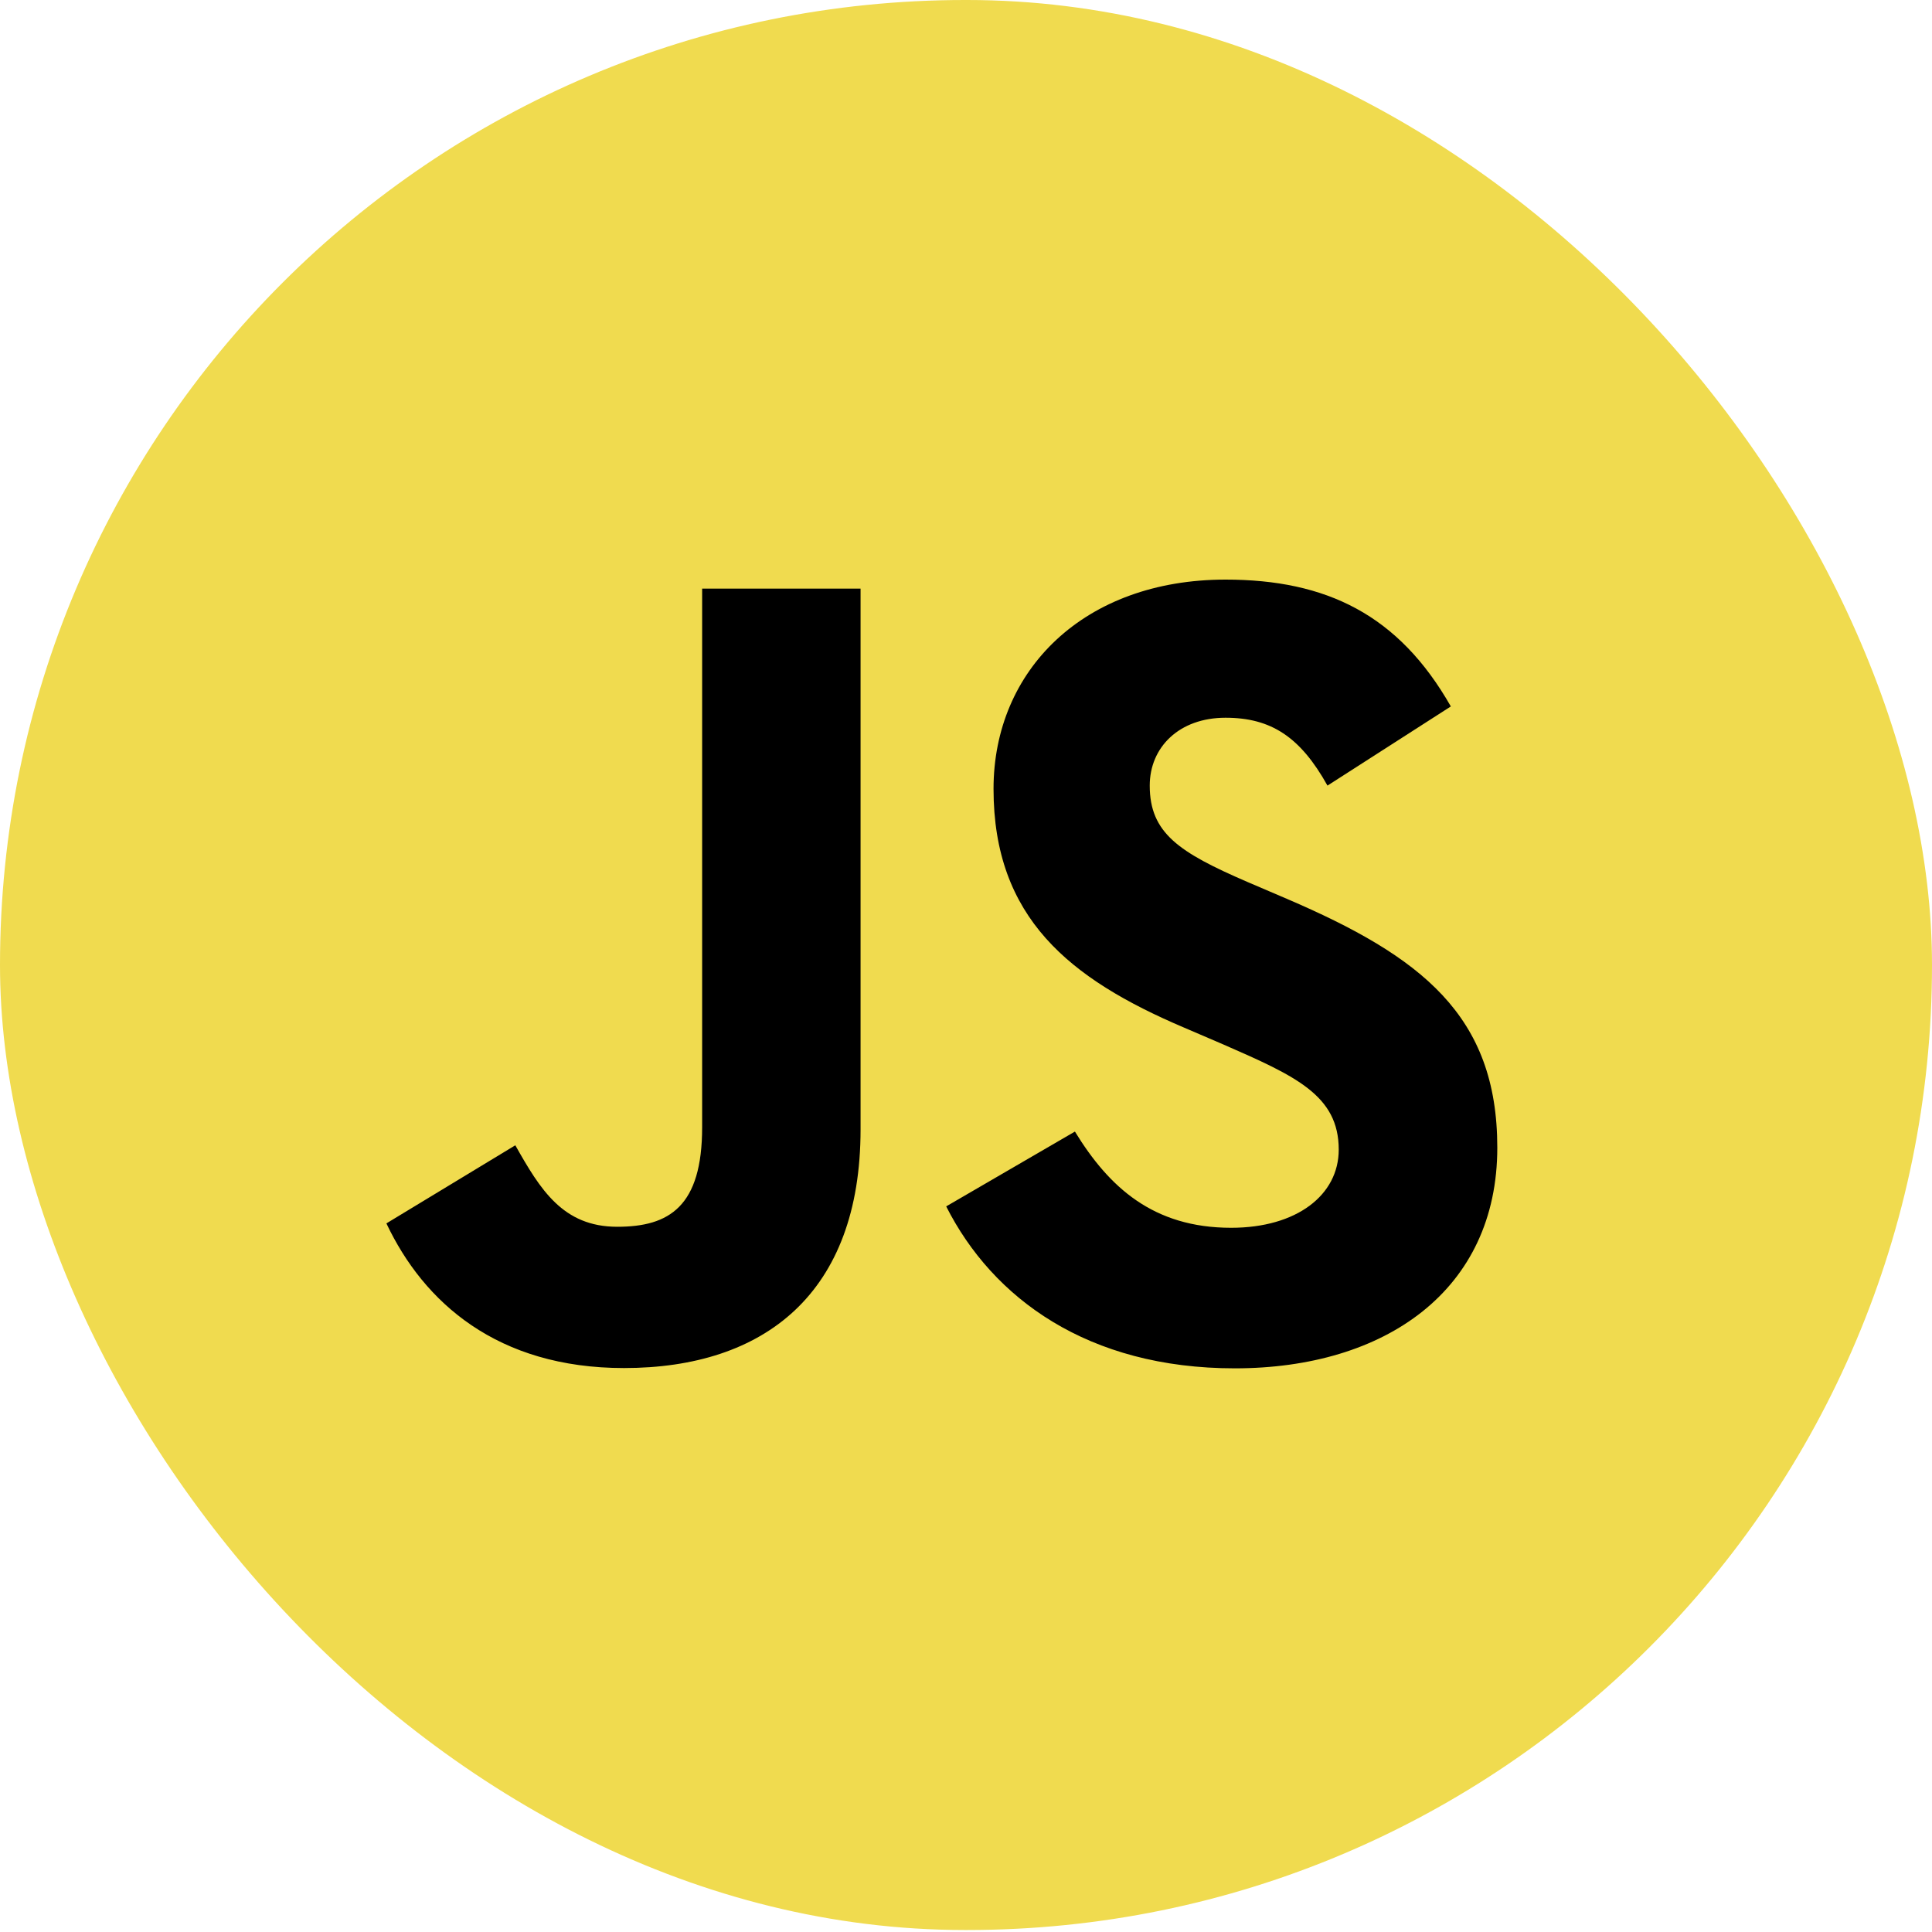
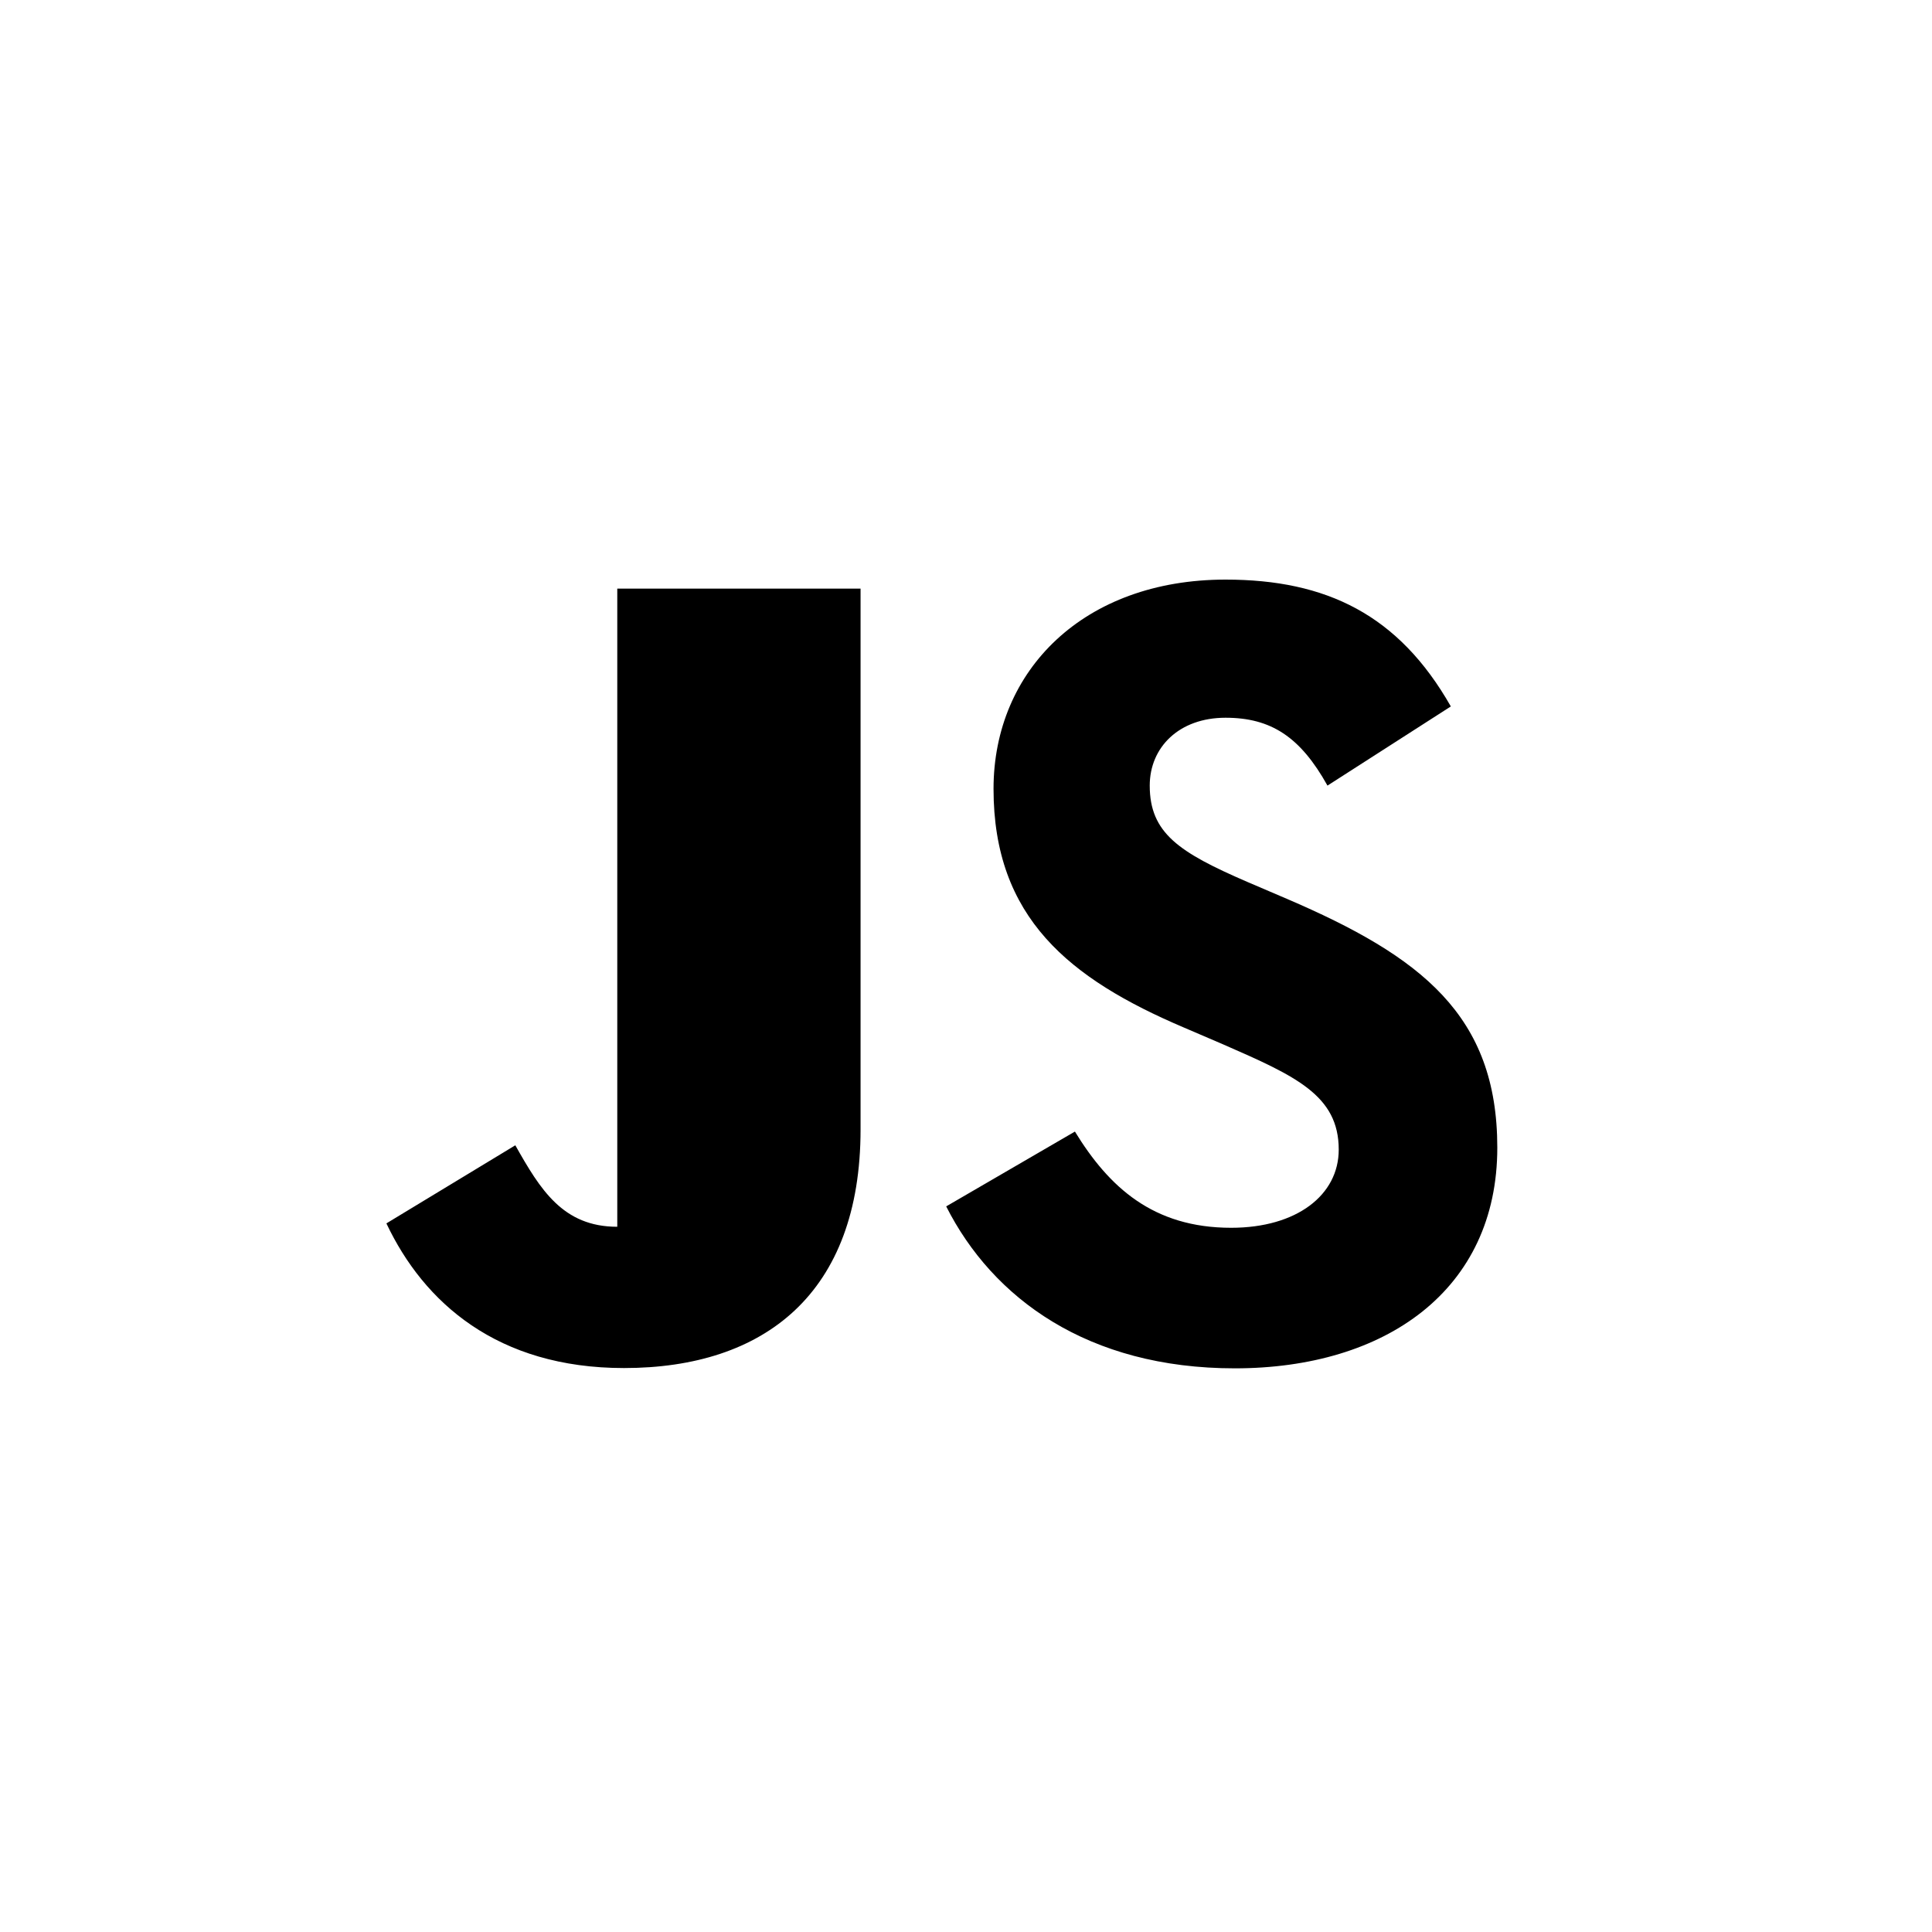
<svg xmlns="http://www.w3.org/2000/svg" width="40" height="40" viewBox="0 0 40 40" fill="none">
-   <rect width="40" height="39.959" rx="19.979" fill="#F0DB4F" />
-   <path d="M22.255 23.428C22.958 24.576 23.872 25.42 25.49 25.42C26.849 25.42 27.717 24.741 27.717 23.802C27.717 22.678 26.825 22.279 25.329 21.625L24.509 21.273C22.143 20.265 20.57 19.002 20.57 16.332C20.57 13.872 22.445 12 25.373 12C27.459 12 28.957 12.726 30.038 14.626L27.484 16.265C26.922 15.257 26.315 14.86 25.373 14.86C24.413 14.86 23.804 15.47 23.804 16.265C23.804 17.249 24.413 17.648 25.82 18.257L26.64 18.608C29.427 19.803 31 21.021 31 23.76C31 26.713 28.681 28.33 25.566 28.33C22.52 28.33 20.552 26.879 19.59 24.977L22.255 23.428ZM10.669 23.712C11.185 24.627 11.653 25.399 12.78 25.399C13.858 25.399 14.537 24.978 14.537 23.338V12.187H17.817V23.383C17.817 26.779 15.826 28.324 12.92 28.324C10.294 28.324 8.773 26.965 8 25.329L10.669 23.712Z" fill="black" />
+   <path d="M22.255 23.428C22.958 24.576 23.872 25.42 25.49 25.42C26.849 25.42 27.717 24.741 27.717 23.802C27.717 22.678 26.825 22.279 25.329 21.625L24.509 21.273C22.143 20.265 20.57 19.002 20.57 16.332C20.57 13.872 22.445 12 25.373 12C27.459 12 28.957 12.726 30.038 14.626L27.484 16.265C26.922 15.257 26.315 14.86 25.373 14.86C24.413 14.86 23.804 15.47 23.804 16.265C23.804 17.249 24.413 17.648 25.82 18.257L26.64 18.608C29.427 19.803 31 21.021 31 23.76C31 26.713 28.681 28.33 25.566 28.33C22.52 28.33 20.552 26.879 19.59 24.977L22.255 23.428ZM10.669 23.712C11.185 24.627 11.653 25.399 12.78 25.399V12.187H17.817V23.383C17.817 26.779 15.826 28.324 12.92 28.324C10.294 28.324 8.773 26.965 8 25.329L10.669 23.712Z" fill="black" />
</svg>